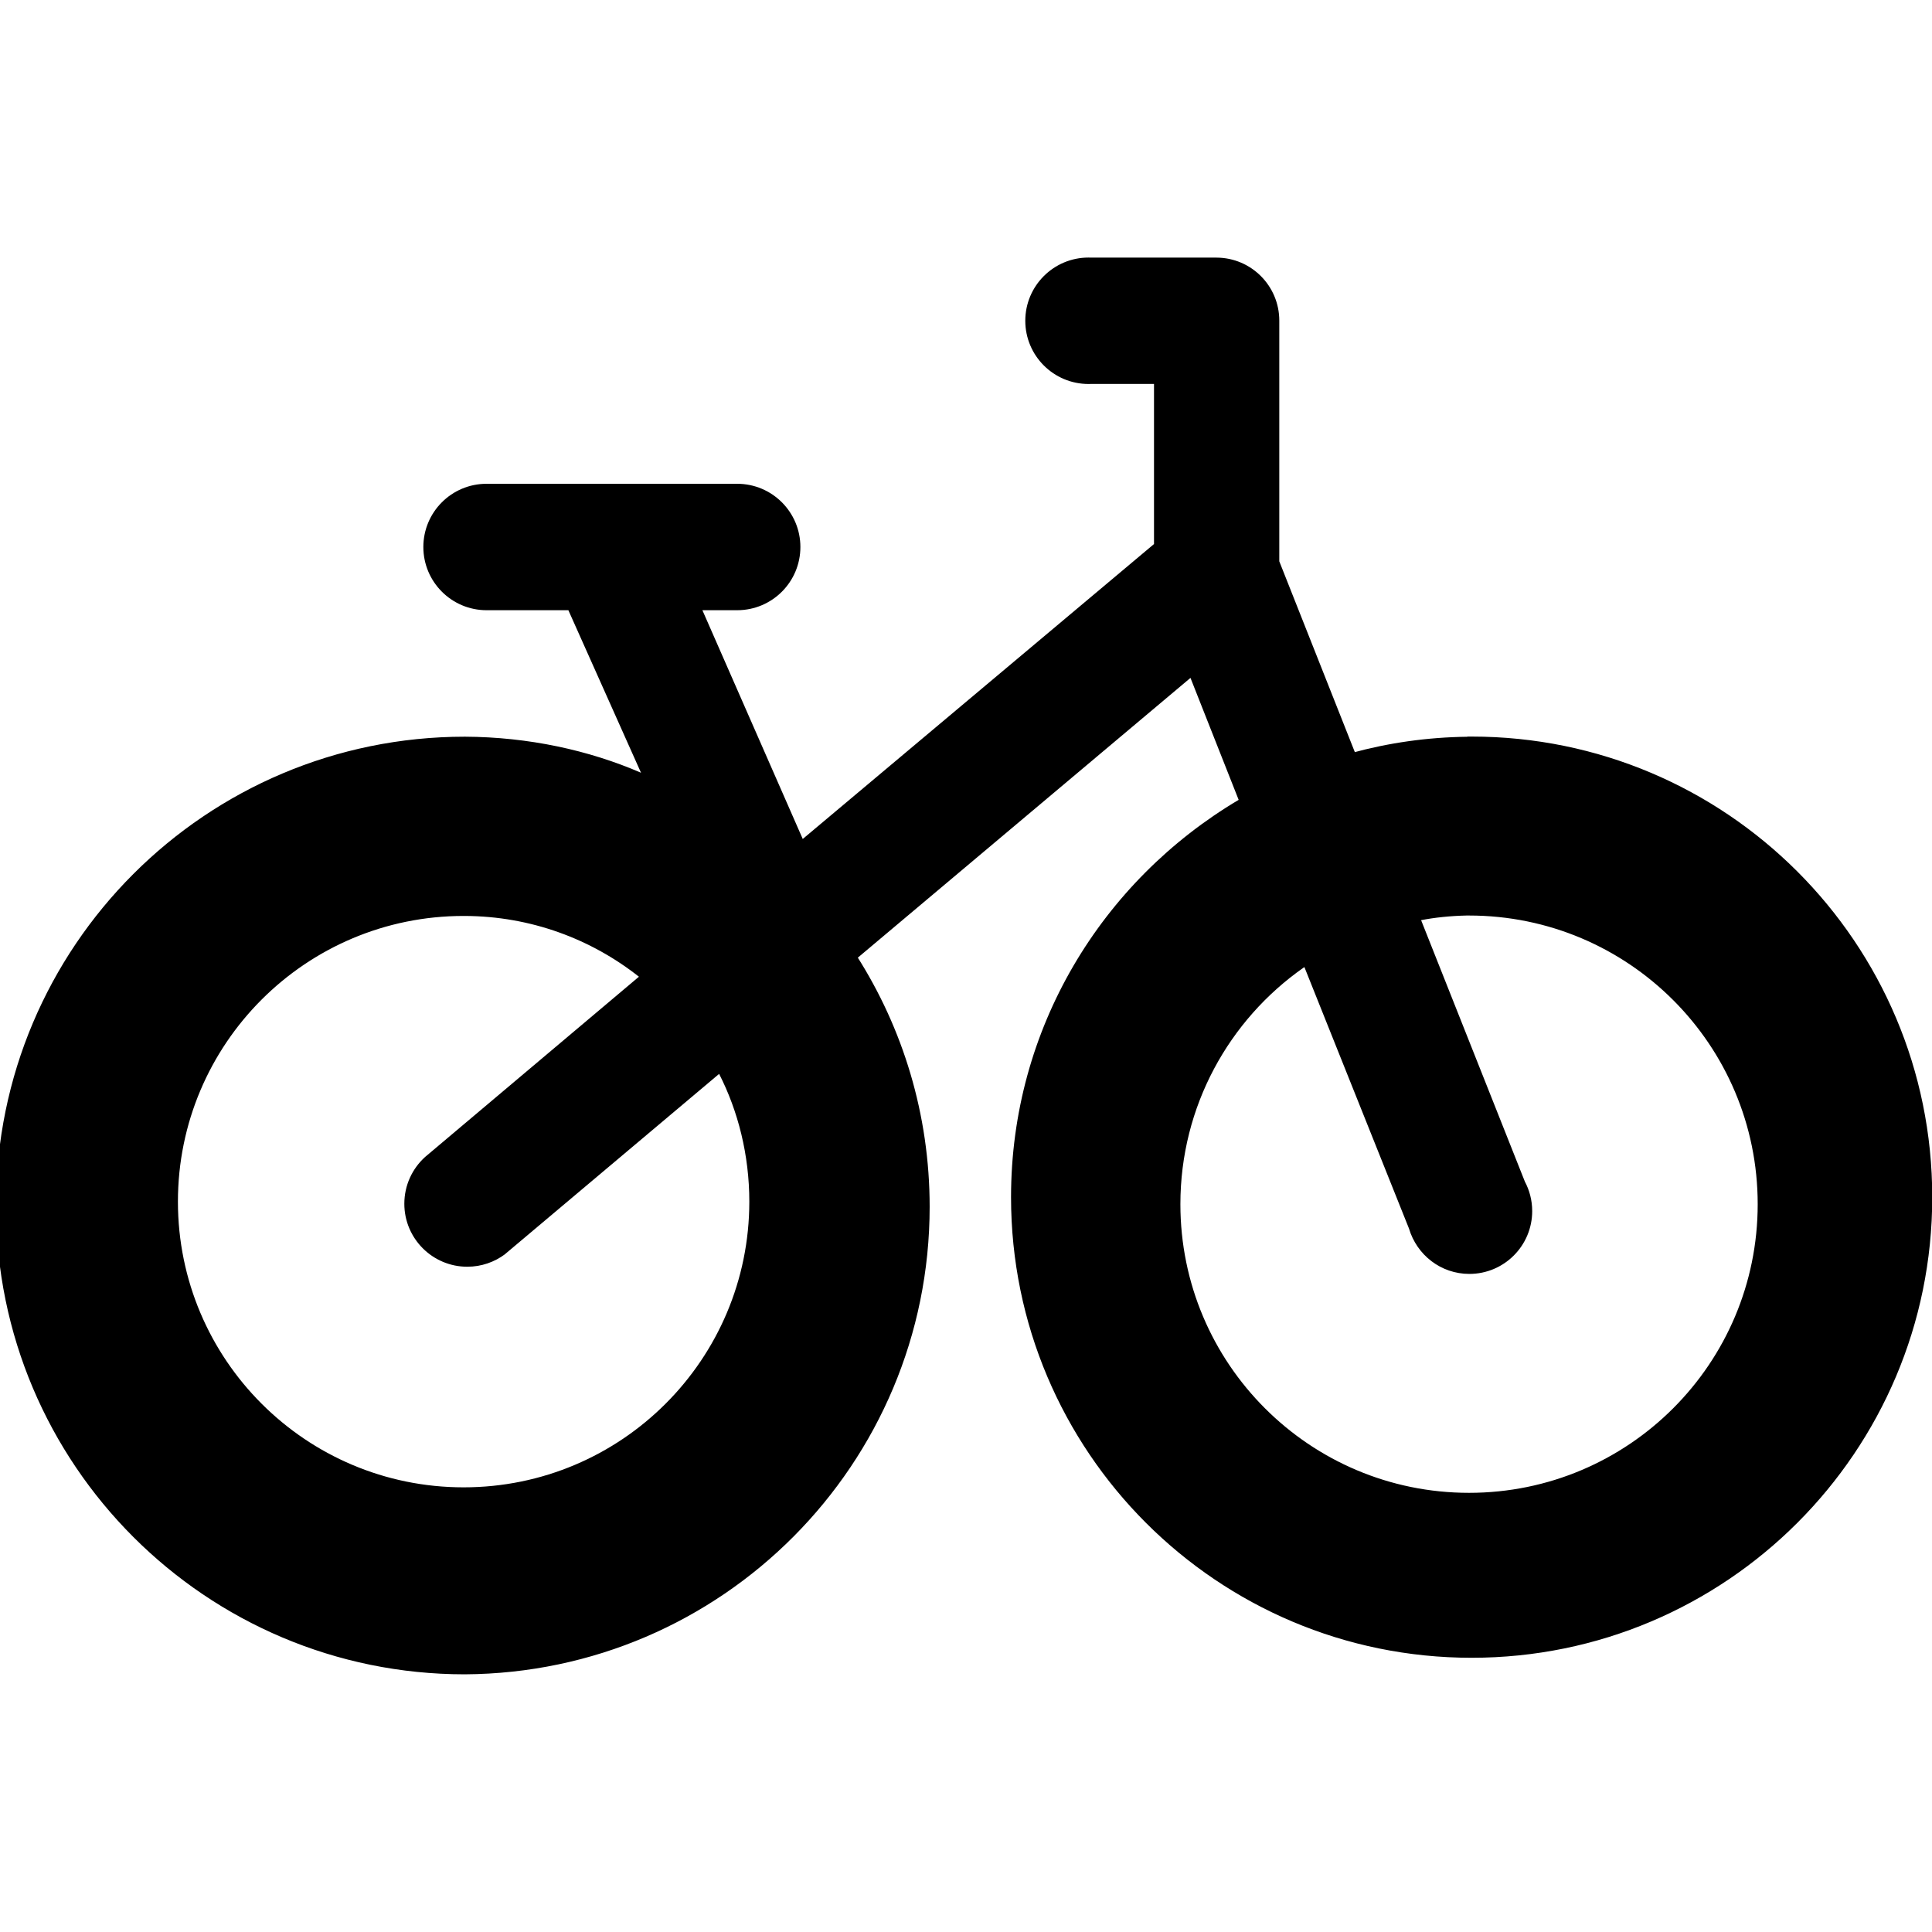
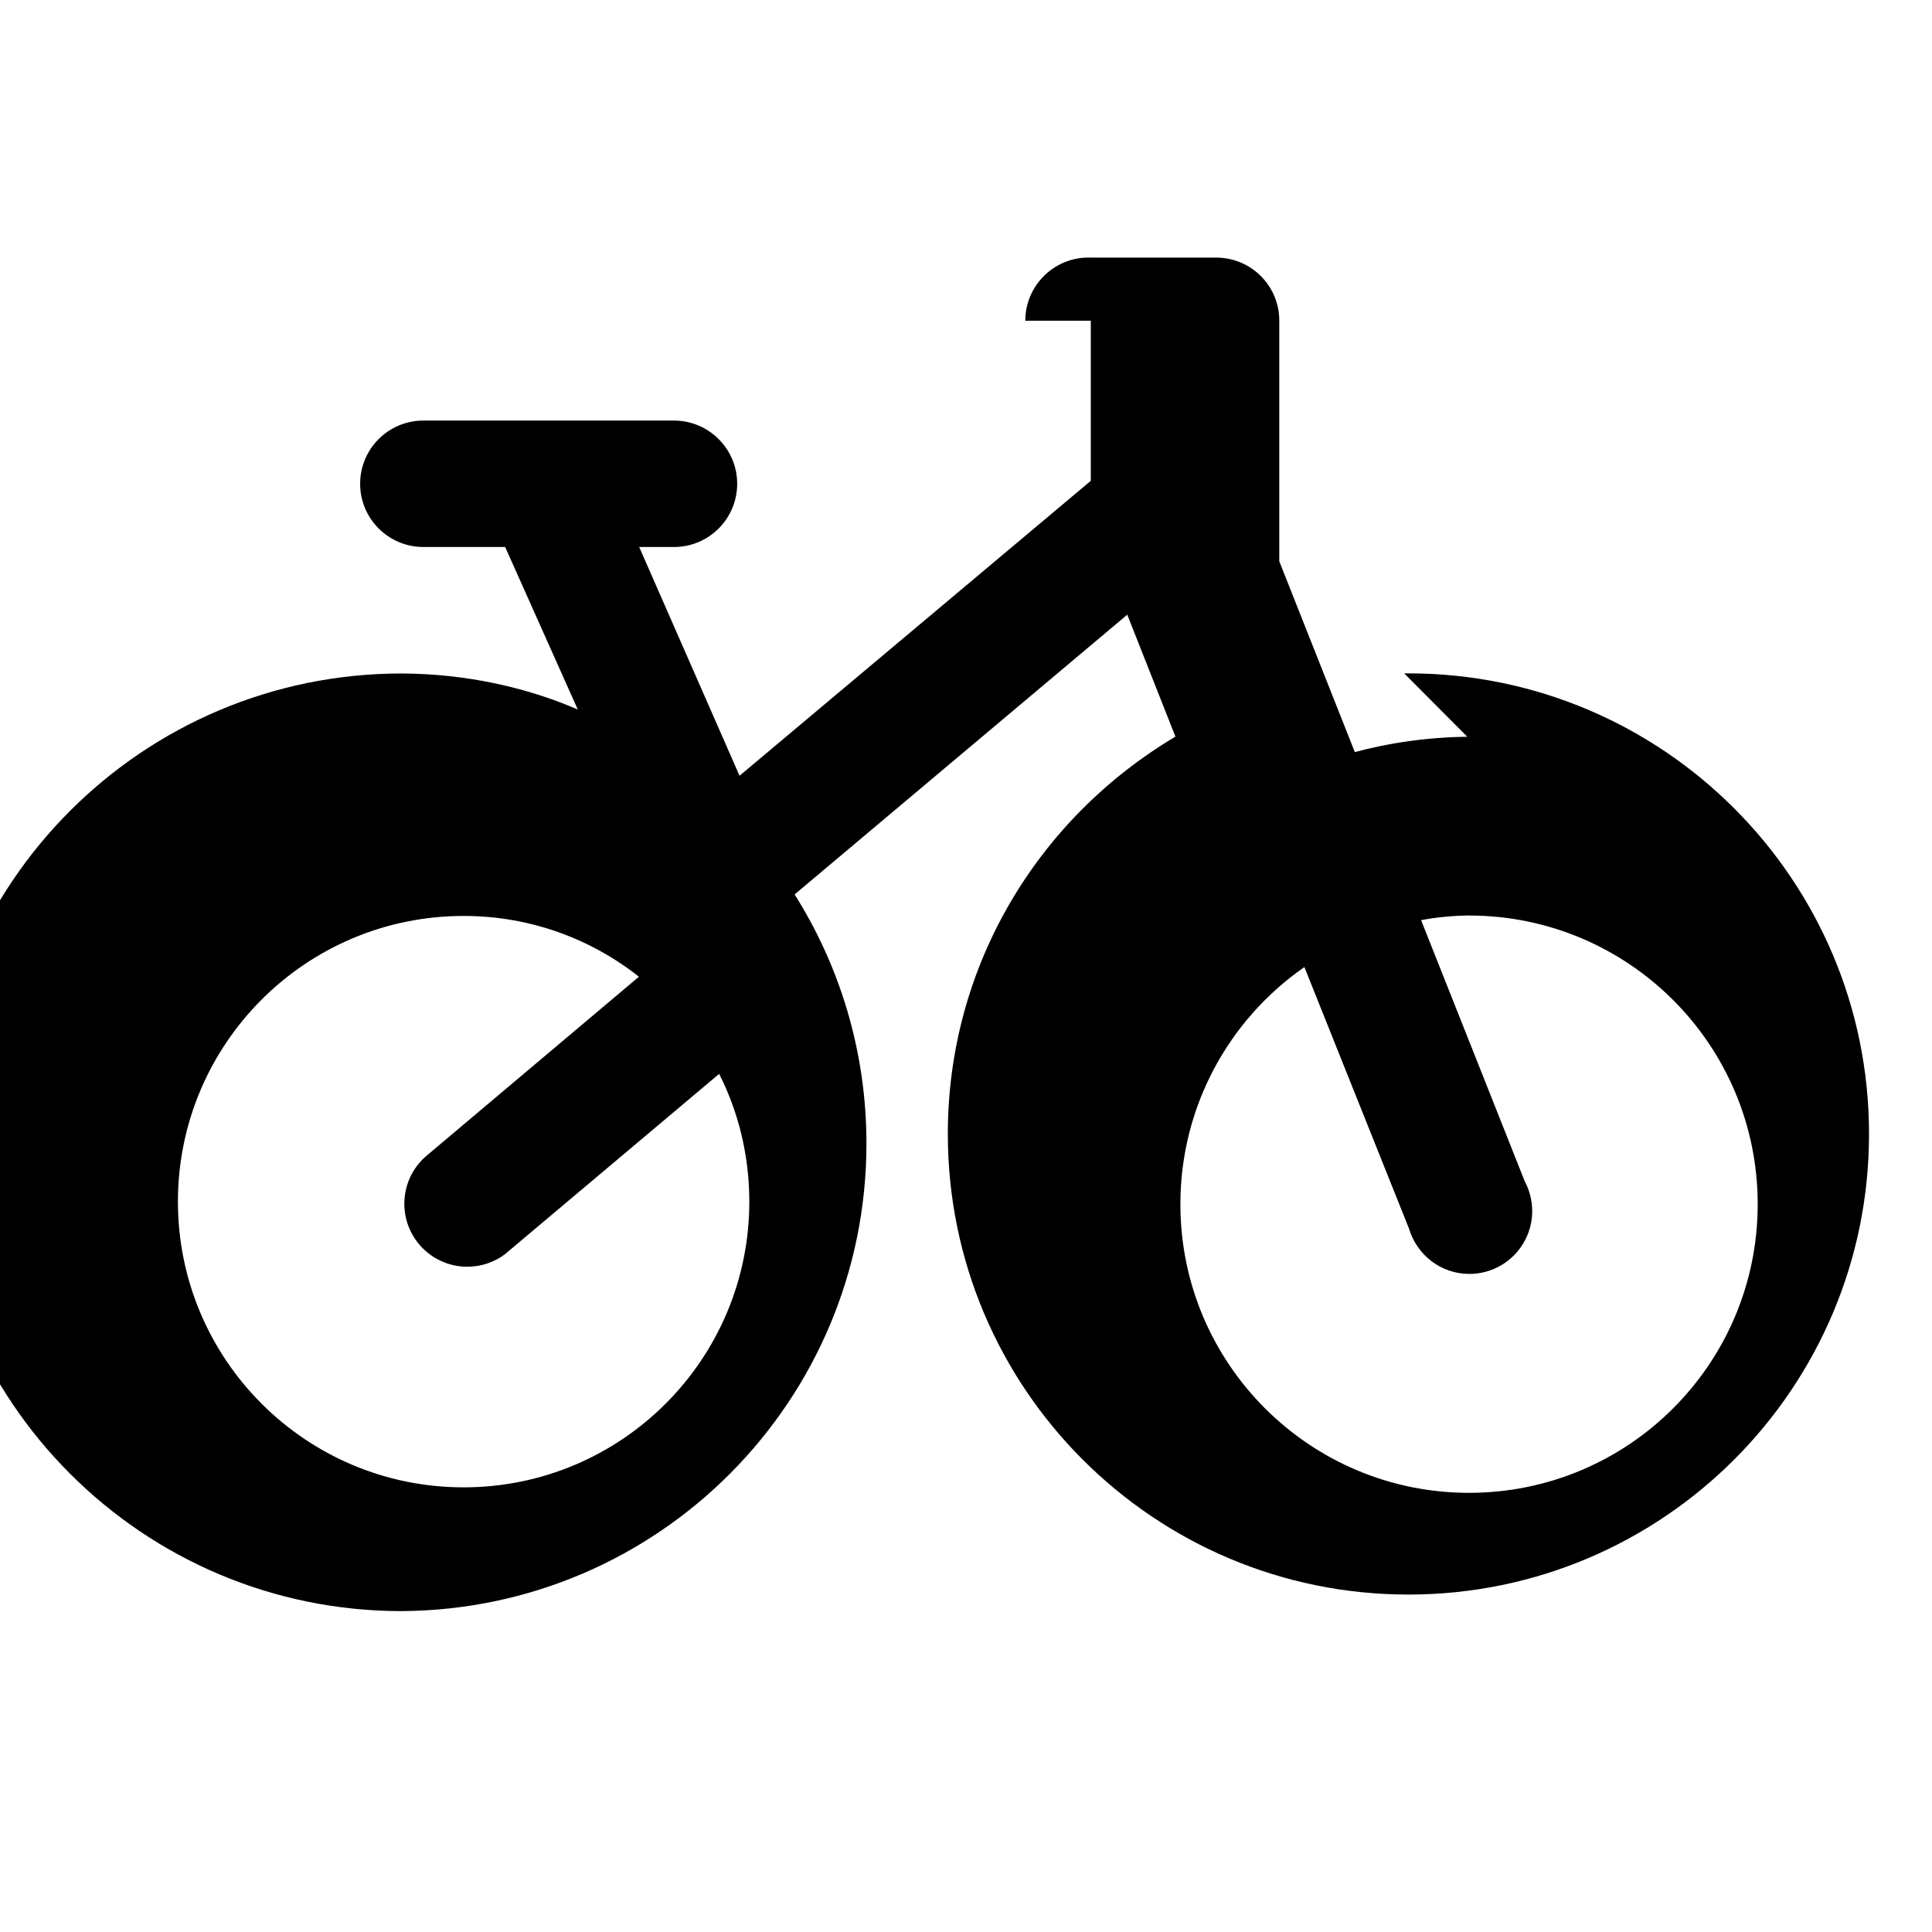
<svg xmlns="http://www.w3.org/2000/svg" version="1.1" width="32" height="32" viewBox="0 0 32 32">
  <title>mtb</title>
-   <path d="M24.303 12.203c-0.666 0.008-1.306 0.101-1.915 0.268l0.053-0.012-1.252-3.162v-3.983c0-0.001 0-0.003 0-0.004 0-0.575-0.465-1.041-1.039-1.043h-2.074c-0.014-0.001-0.031-0.001-0.047-0.001-0.578 0-1.047 0.469-1.047 1.047s0.469 1.047 1.047 1.047c0.017 0 0.033-0 0.050-0.001l-0.002 0h1.037v2.652l-5.818 4.885-1.662-3.789h0.576c0.579 0 1.047-0.469 1.047-1.047s-0.469-1.047-1.047-1.047v0h-4.151c-0.579 0-1.047 0.469-1.047 1.047s0.469 1.047 1.047 1.047v0h1.355l1.203 2.692c-0.861-0.373-1.863-0.592-2.916-0.597h-0.002c-4.289 0-7.765 3.477-7.765 7.765s3.477 7.765 7.765 7.765v0c4.258-0.025 7.699-3.483 7.699-7.744 0-1.53-0.444-2.956-1.209-4.157l0.019 0.031 5.51-4.634 0.798 2.020c-2.272 1.349-3.77 3.79-3.77 6.581 0 4.213 3.416 7.629 7.629 7.629s7.629-3.416 7.629-7.629c0-4.213-3.416-7.629-7.629-7.629-0.025 0-0.049 0-0.074 0l0.004-0zM8.363 20.774l3.548-2.987c0.315 0.617 0.5 1.345 0.5 2.116 0 2.613-2.118 4.732-4.732 4.732s-4.732-2.118-4.732-4.732c0-2.613 2.118-4.732 4.732-4.732 0.007 0 0.013 0 0.020 0h-0.001c1.094 0.004 2.099 0.383 2.894 1.014l-0.010-0.007-3.541 2.985c-0.212 0.192-0.344 0.468-0.344 0.775 0 0.576 0.467 1.043 1.043 1.043 0.235 0 0.452-0.078 0.627-0.209l-0.003 0.002zM23.337 20.348c0.13 0.438 0.528 0.752 1 0.752 0.575 0 1.041-0.466 1.041-1.041 0-0.178-0.045-0.346-0.124-0.493l0.003 0.006-1.719-4.331c0.224-0.044 0.485-0.071 0.751-0.077l0.005-0c0.011-0 0.025-0 0.038-0 2.64 0 4.781 2.14 4.781 4.781s-2.14 4.781-4.781 4.781c-2.64 0-4.781-2.14-4.781-4.781 0-1.62 0.806-3.053 2.039-3.917l0.015-0.010z" />
+   <path d="M24.303 12.203c-0.666 0.008-1.306 0.101-1.915 0.268l0.053-0.012-1.252-3.162v-3.983c0-0.001 0-0.003 0-0.004 0-0.575-0.465-1.041-1.039-1.043h-2.074c-0.014-0.001-0.031-0.001-0.047-0.001-0.578 0-1.047 0.469-1.047 1.047c0.017 0 0.033-0 0.050-0.001l-0.002 0h1.037v2.652l-5.818 4.885-1.662-3.789h0.576c0.579 0 1.047-0.469 1.047-1.047s-0.469-1.047-1.047-1.047v0h-4.151c-0.579 0-1.047 0.469-1.047 1.047s0.469 1.047 1.047 1.047v0h1.355l1.203 2.692c-0.861-0.373-1.863-0.592-2.916-0.597h-0.002c-4.289 0-7.765 3.477-7.765 7.765s3.477 7.765 7.765 7.765v0c4.258-0.025 7.699-3.483 7.699-7.744 0-1.53-0.444-2.956-1.209-4.157l0.019 0.031 5.51-4.634 0.798 2.020c-2.272 1.349-3.77 3.79-3.77 6.581 0 4.213 3.416 7.629 7.629 7.629s7.629-3.416 7.629-7.629c0-4.213-3.416-7.629-7.629-7.629-0.025 0-0.049 0-0.074 0l0.004-0zM8.363 20.774l3.548-2.987c0.315 0.617 0.5 1.345 0.5 2.116 0 2.613-2.118 4.732-4.732 4.732s-4.732-2.118-4.732-4.732c0-2.613 2.118-4.732 4.732-4.732 0.007 0 0.013 0 0.020 0h-0.001c1.094 0.004 2.099 0.383 2.894 1.014l-0.010-0.007-3.541 2.985c-0.212 0.192-0.344 0.468-0.344 0.775 0 0.576 0.467 1.043 1.043 1.043 0.235 0 0.452-0.078 0.627-0.209l-0.003 0.002zM23.337 20.348c0.13 0.438 0.528 0.752 1 0.752 0.575 0 1.041-0.466 1.041-1.041 0-0.178-0.045-0.346-0.124-0.493l0.003 0.006-1.719-4.331c0.224-0.044 0.485-0.071 0.751-0.077l0.005-0c0.011-0 0.025-0 0.038-0 2.64 0 4.781 2.14 4.781 4.781s-2.14 4.781-4.781 4.781c-2.64 0-4.781-2.14-4.781-4.781 0-1.62 0.806-3.053 2.039-3.917l0.015-0.010z" />
</svg>